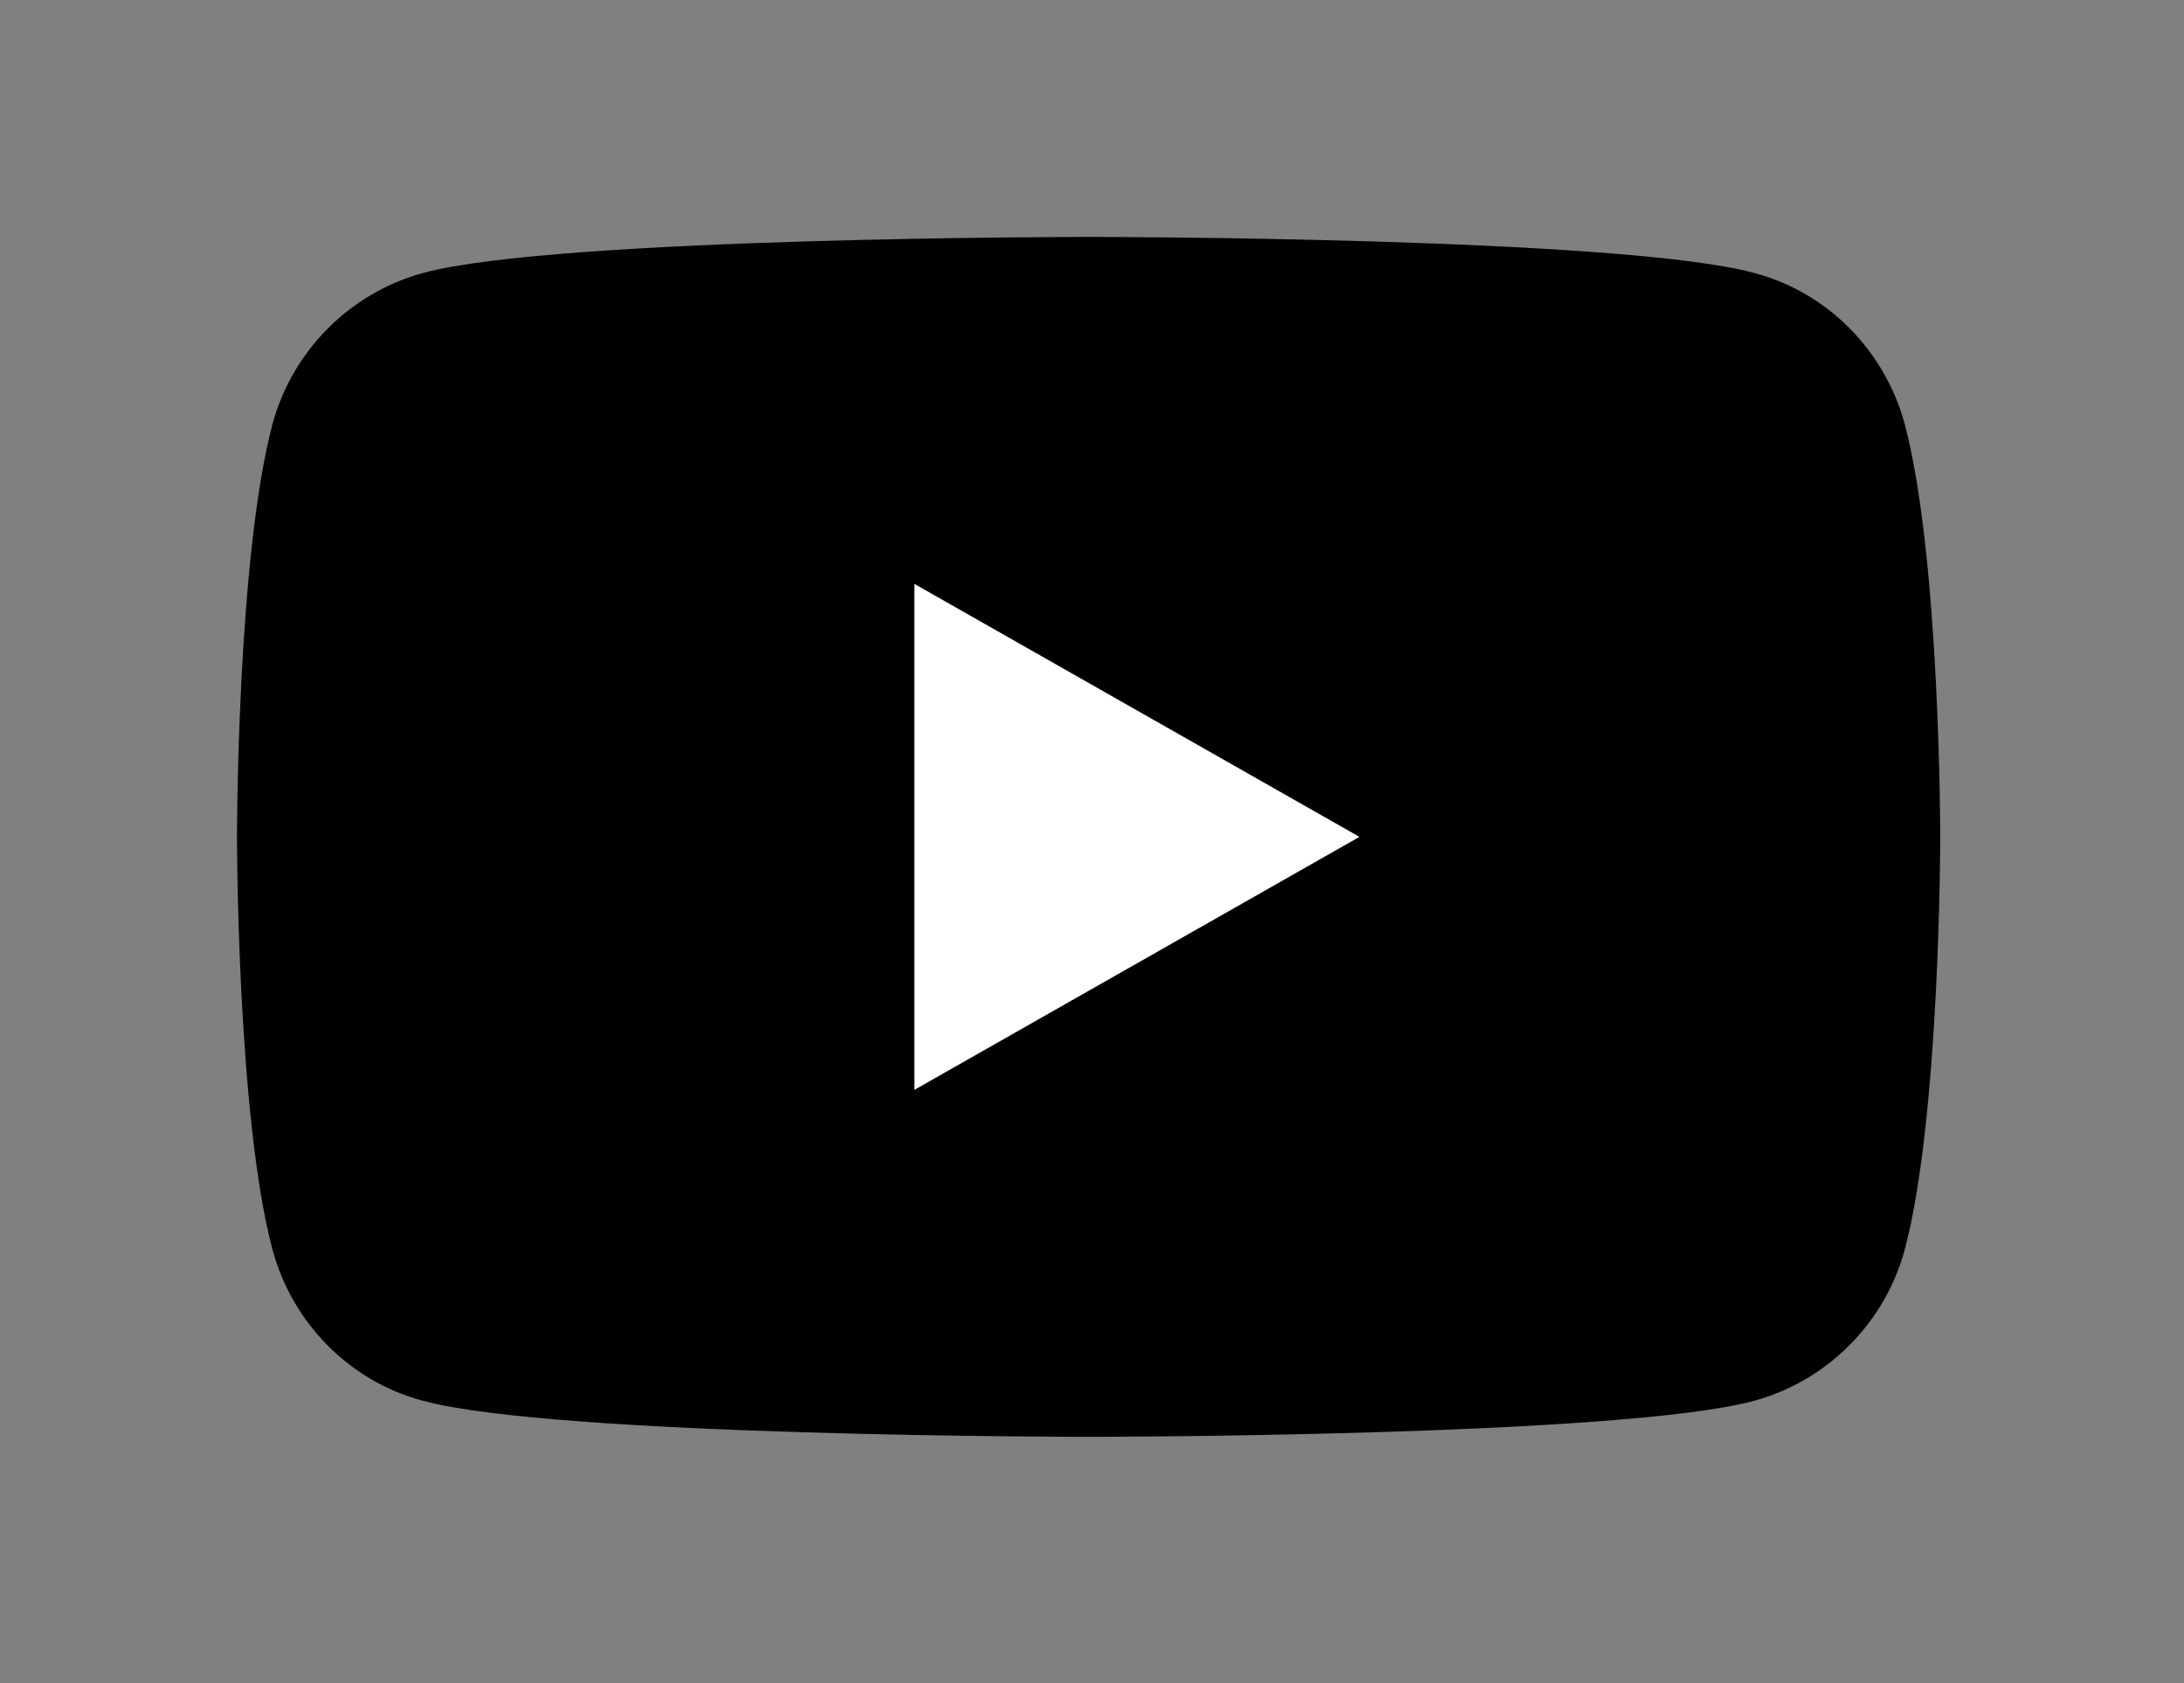
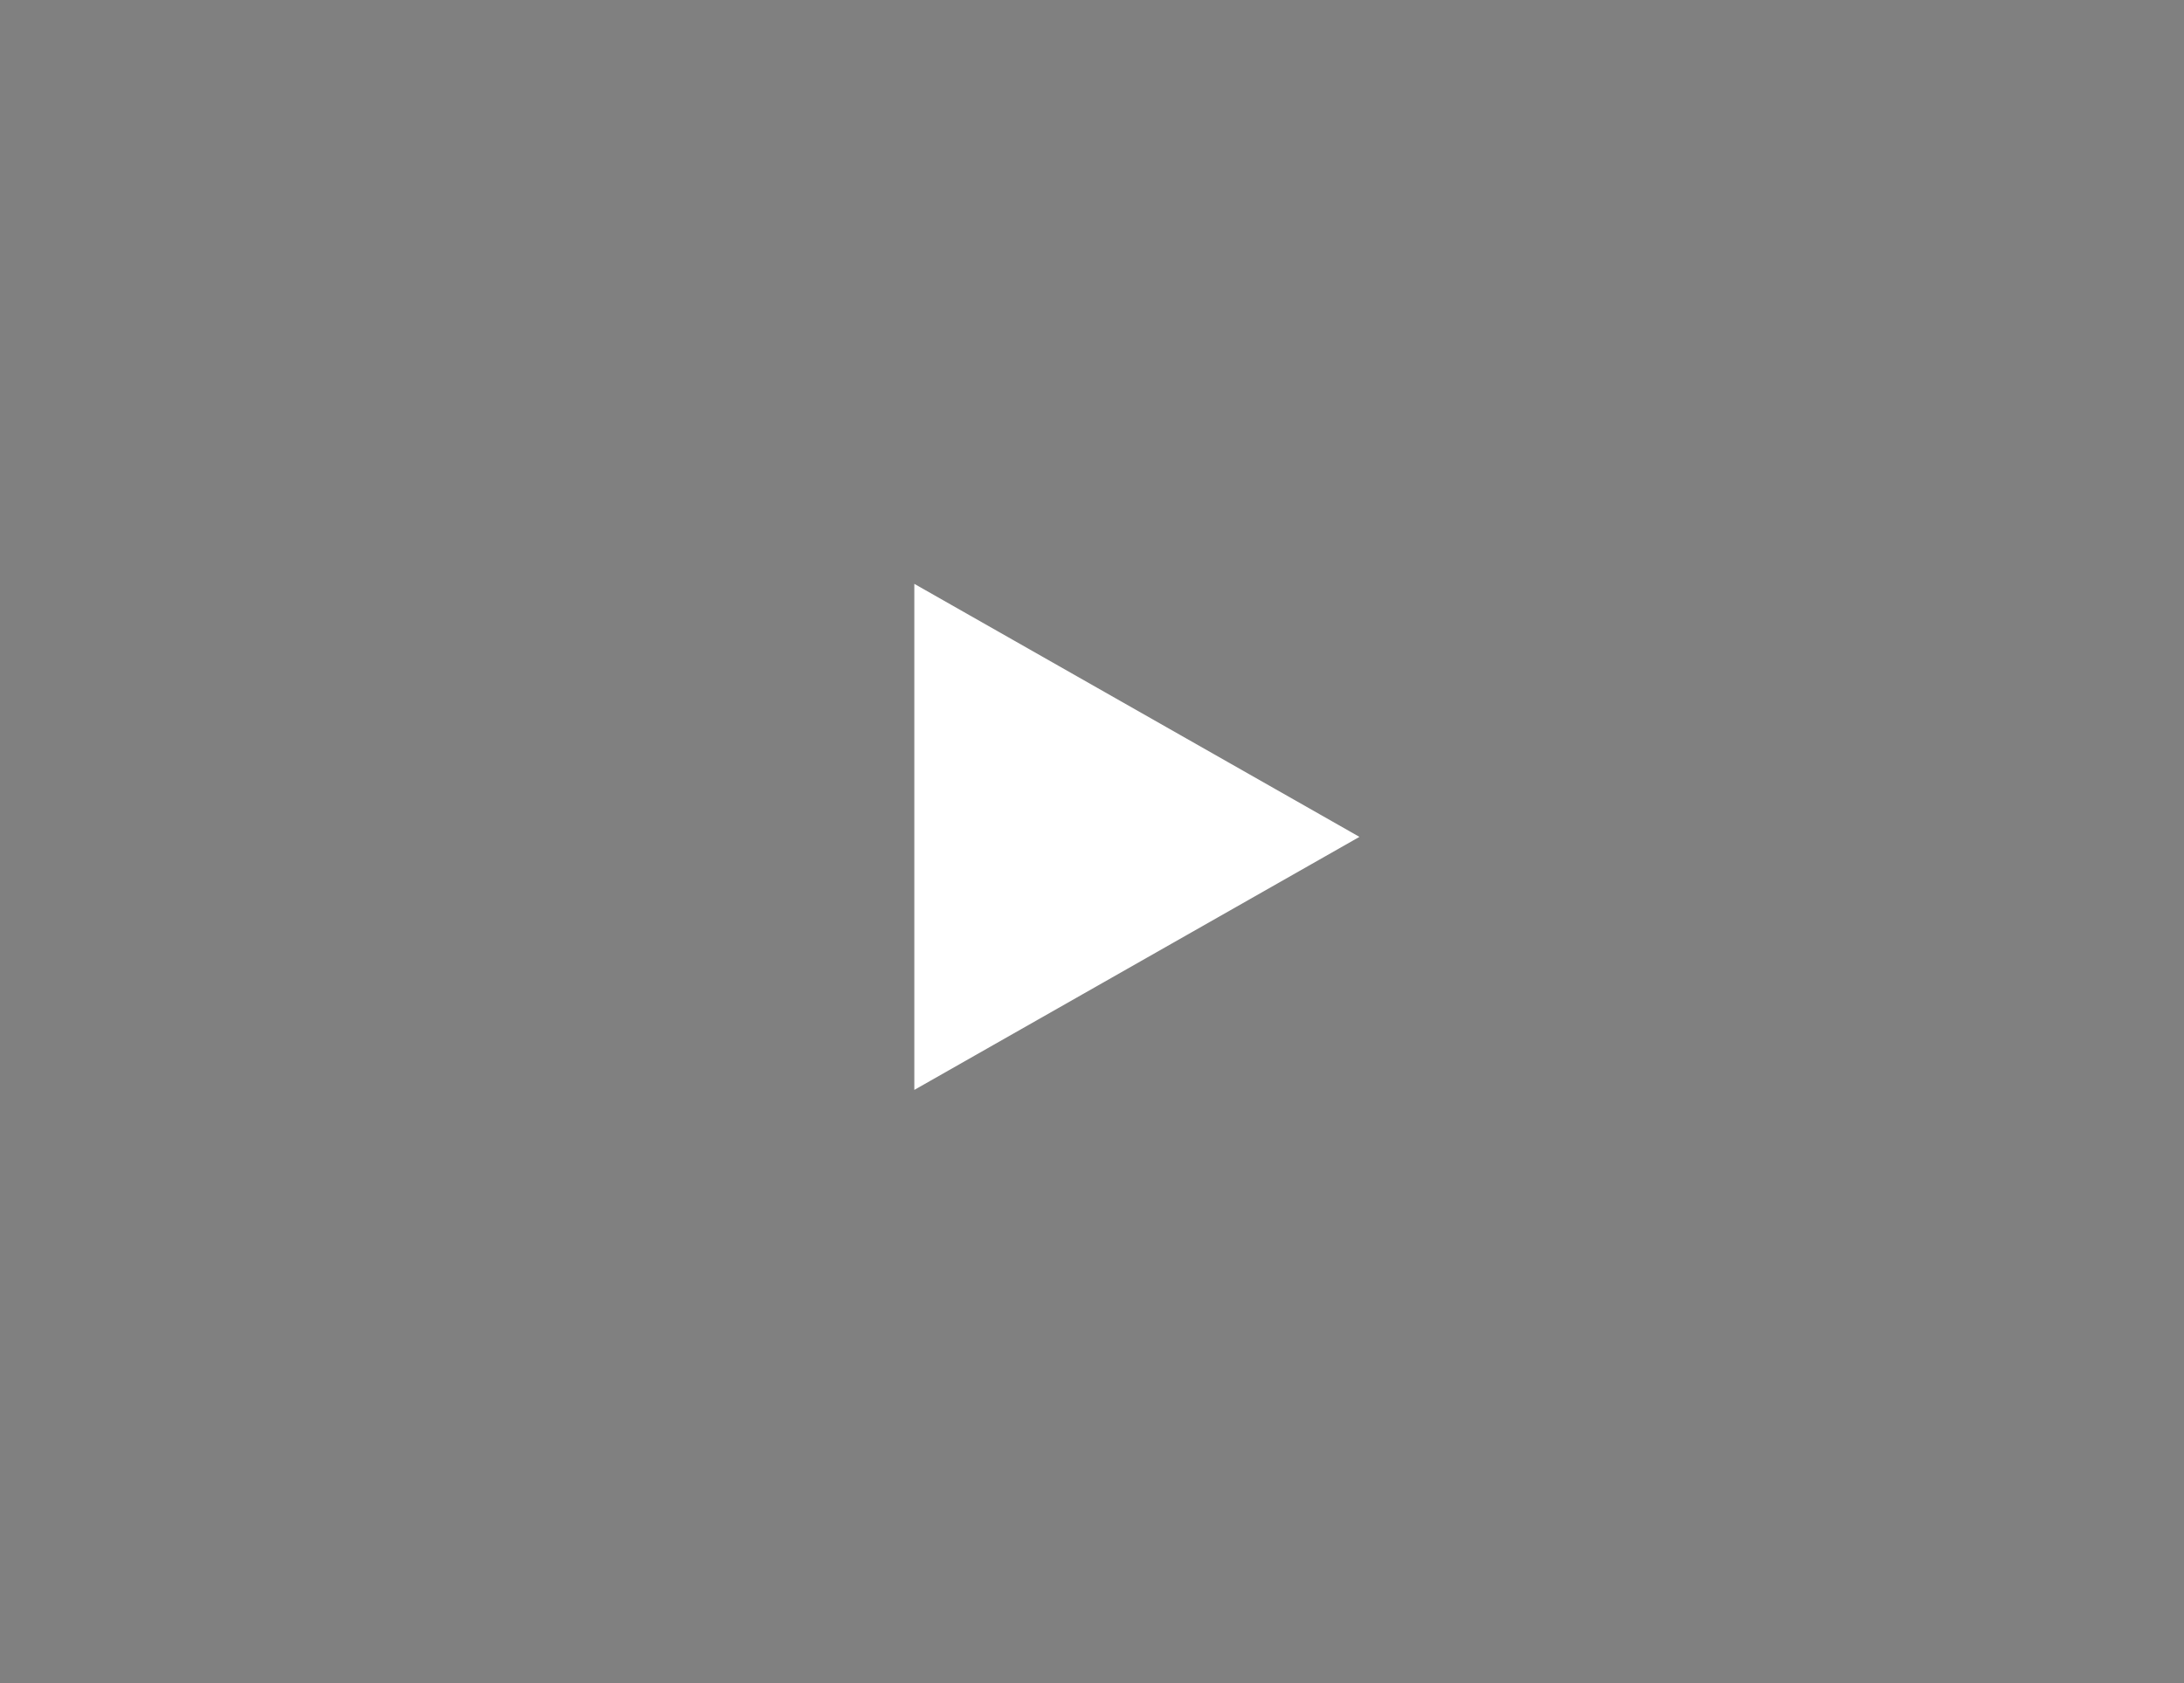
<svg xmlns="http://www.w3.org/2000/svg" viewBox="0 0 192 148" style="fill-rule:evenodd;clip-rule:evenodd;stroke-linejoin:round;stroke-miterlimit:2;">
  <rect x="0" y="0" width="192" height="148" fill="#808080" stroke="none" />
-   <path id="XMLID_182_" d="M167.452,37.303c-1.744,-6.469 -6.79,-11.607 -13.258,-13.304c-11.653,-3.166 -58.492,-3.166 -58.492,-3.166c0,0 -46.839,0 -58.491,3.166c-6.423,1.743 -11.515,6.835 -13.258,13.304c-3.12,11.744 -3.12,36.287 -3.12,36.287c0,0 0,24.544 3.12,36.288c1.743,6.468 6.789,11.606 13.258,13.304c11.652,3.165 58.491,3.165 58.491,3.165c0,0 46.839,0 58.492,-3.165c6.422,-1.744 11.514,-6.836 13.258,-13.304c3.119,-11.744 3.119,-36.288 3.119,-36.288c0,0 0,-24.543 -3.119,-36.287Z" style="fill-rule:nonzero;" />
  <path id="XMLID_1355_" d="M80.38,95.84l39.132,-22.25l-39.132,-22.249l0,44.499Z" style="fill:#fff;fill-rule:nonzero;" />
</svg>